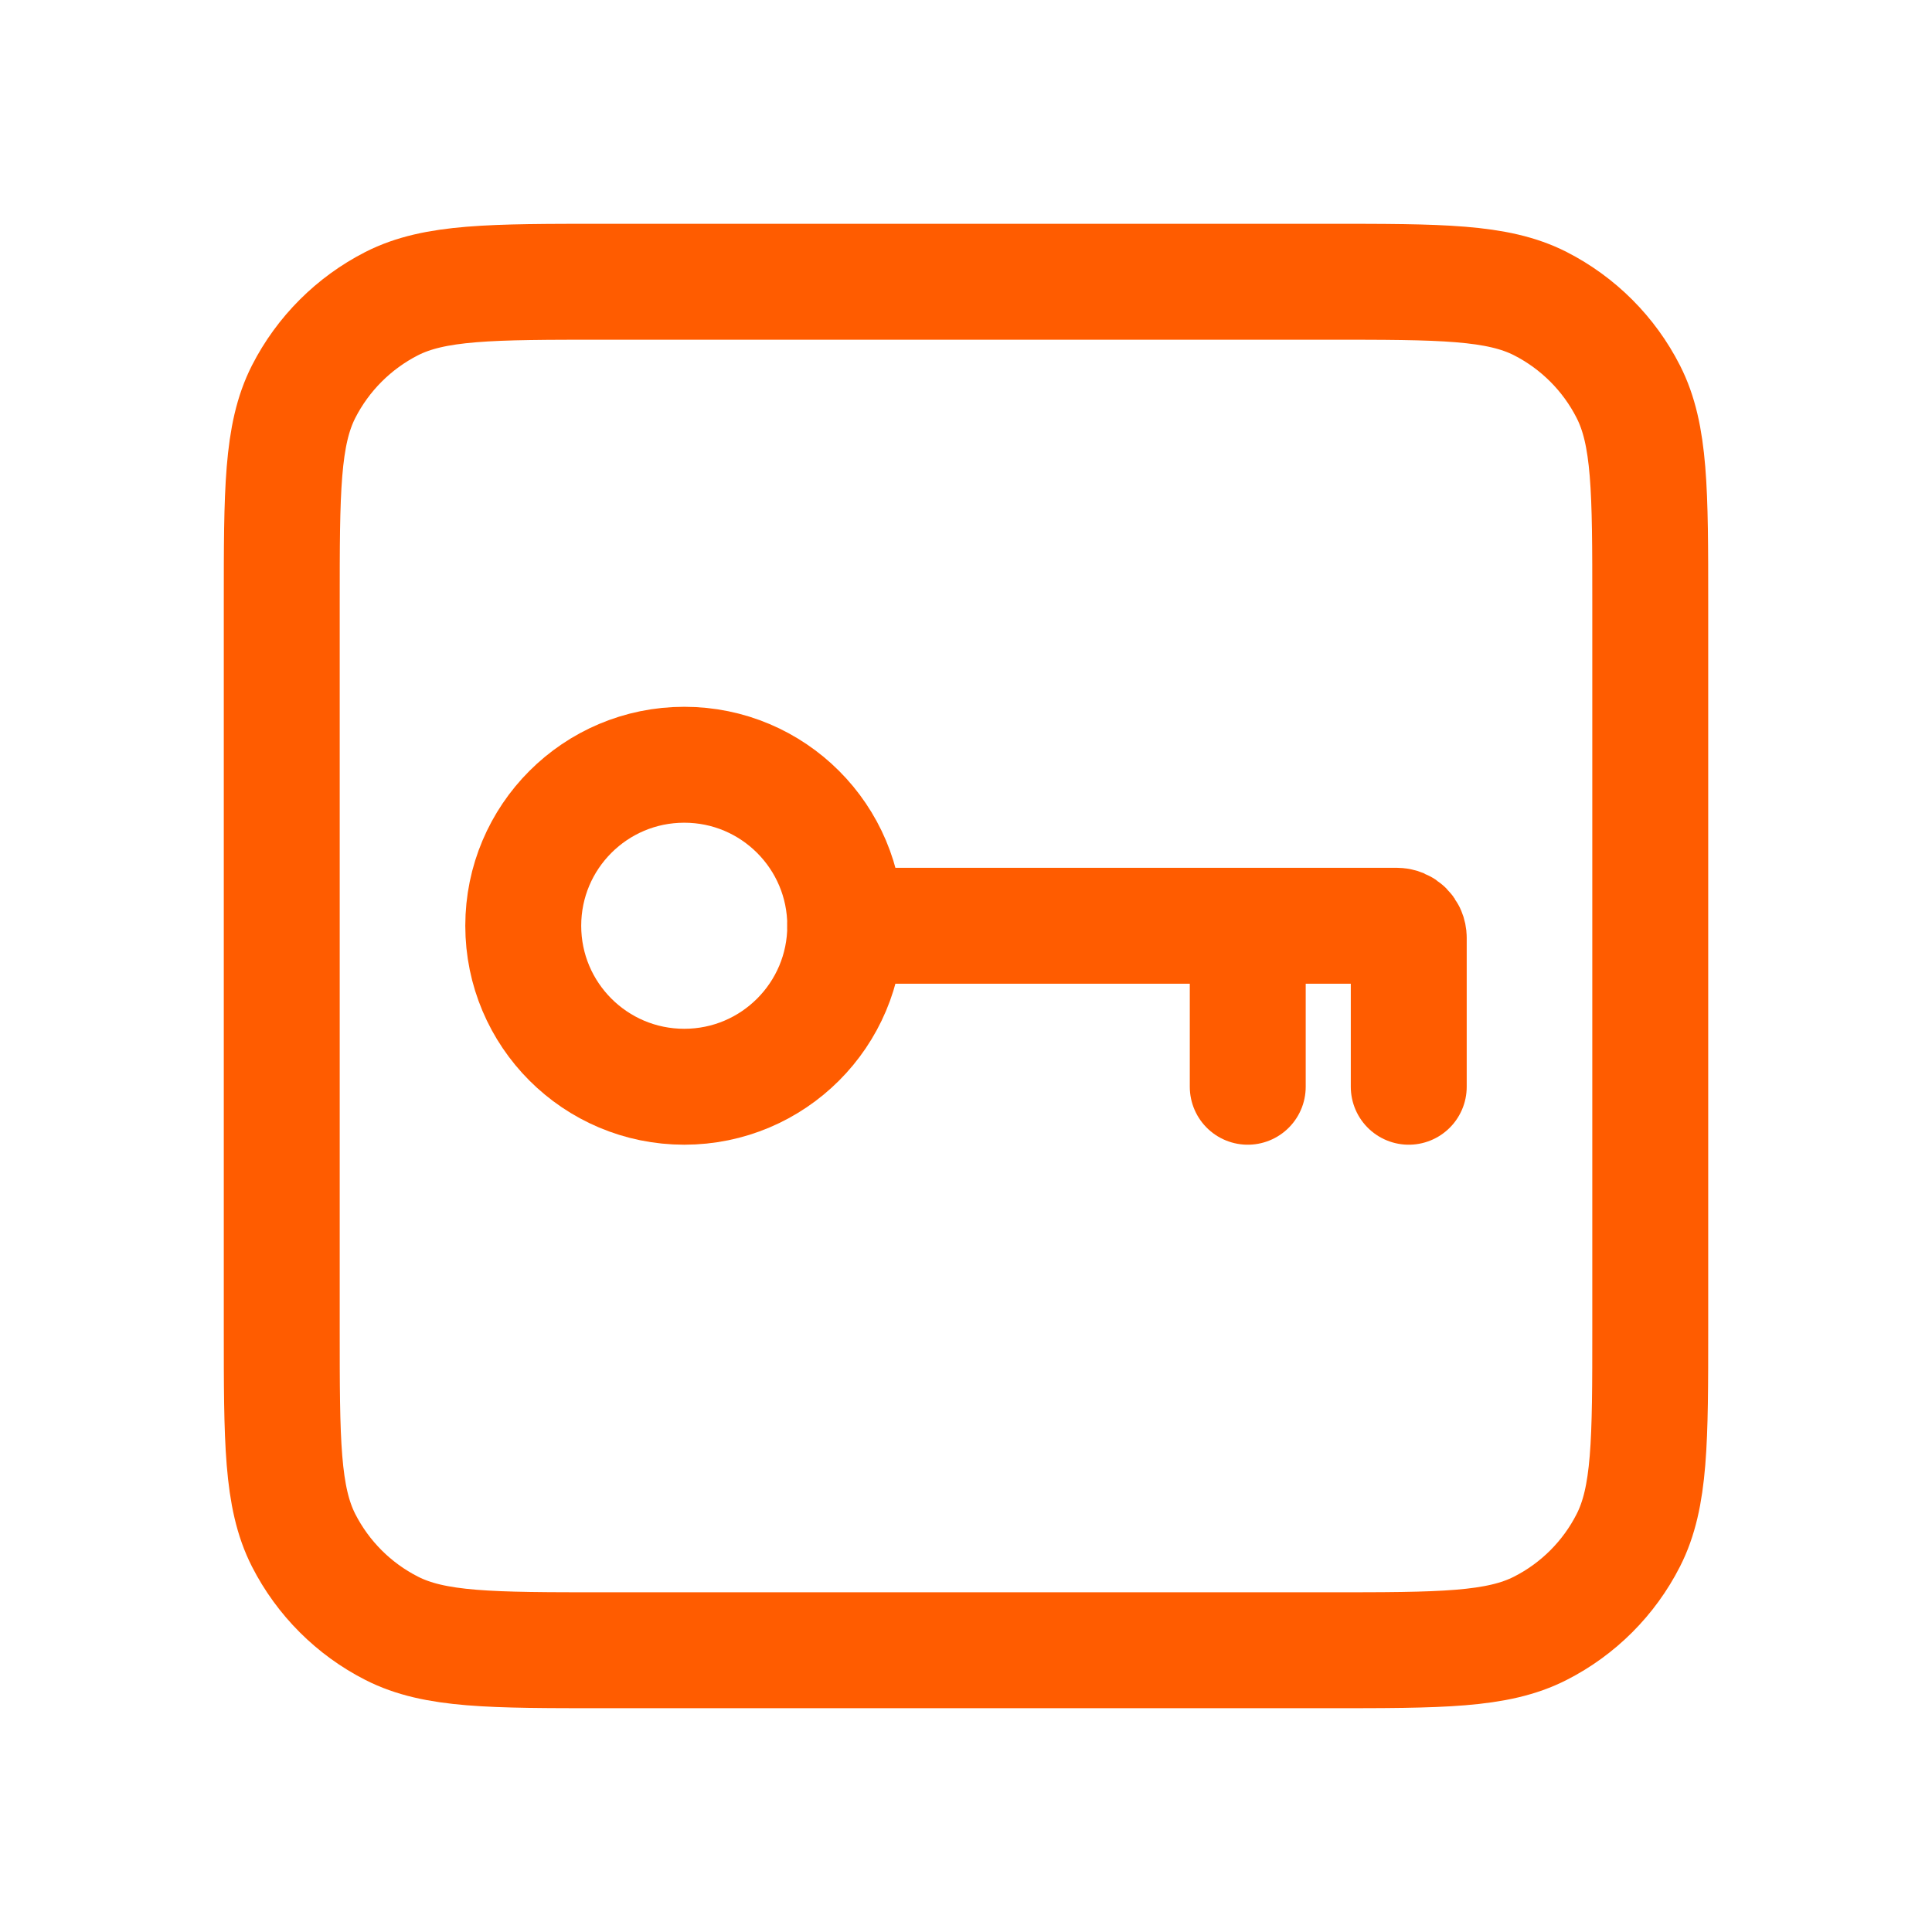
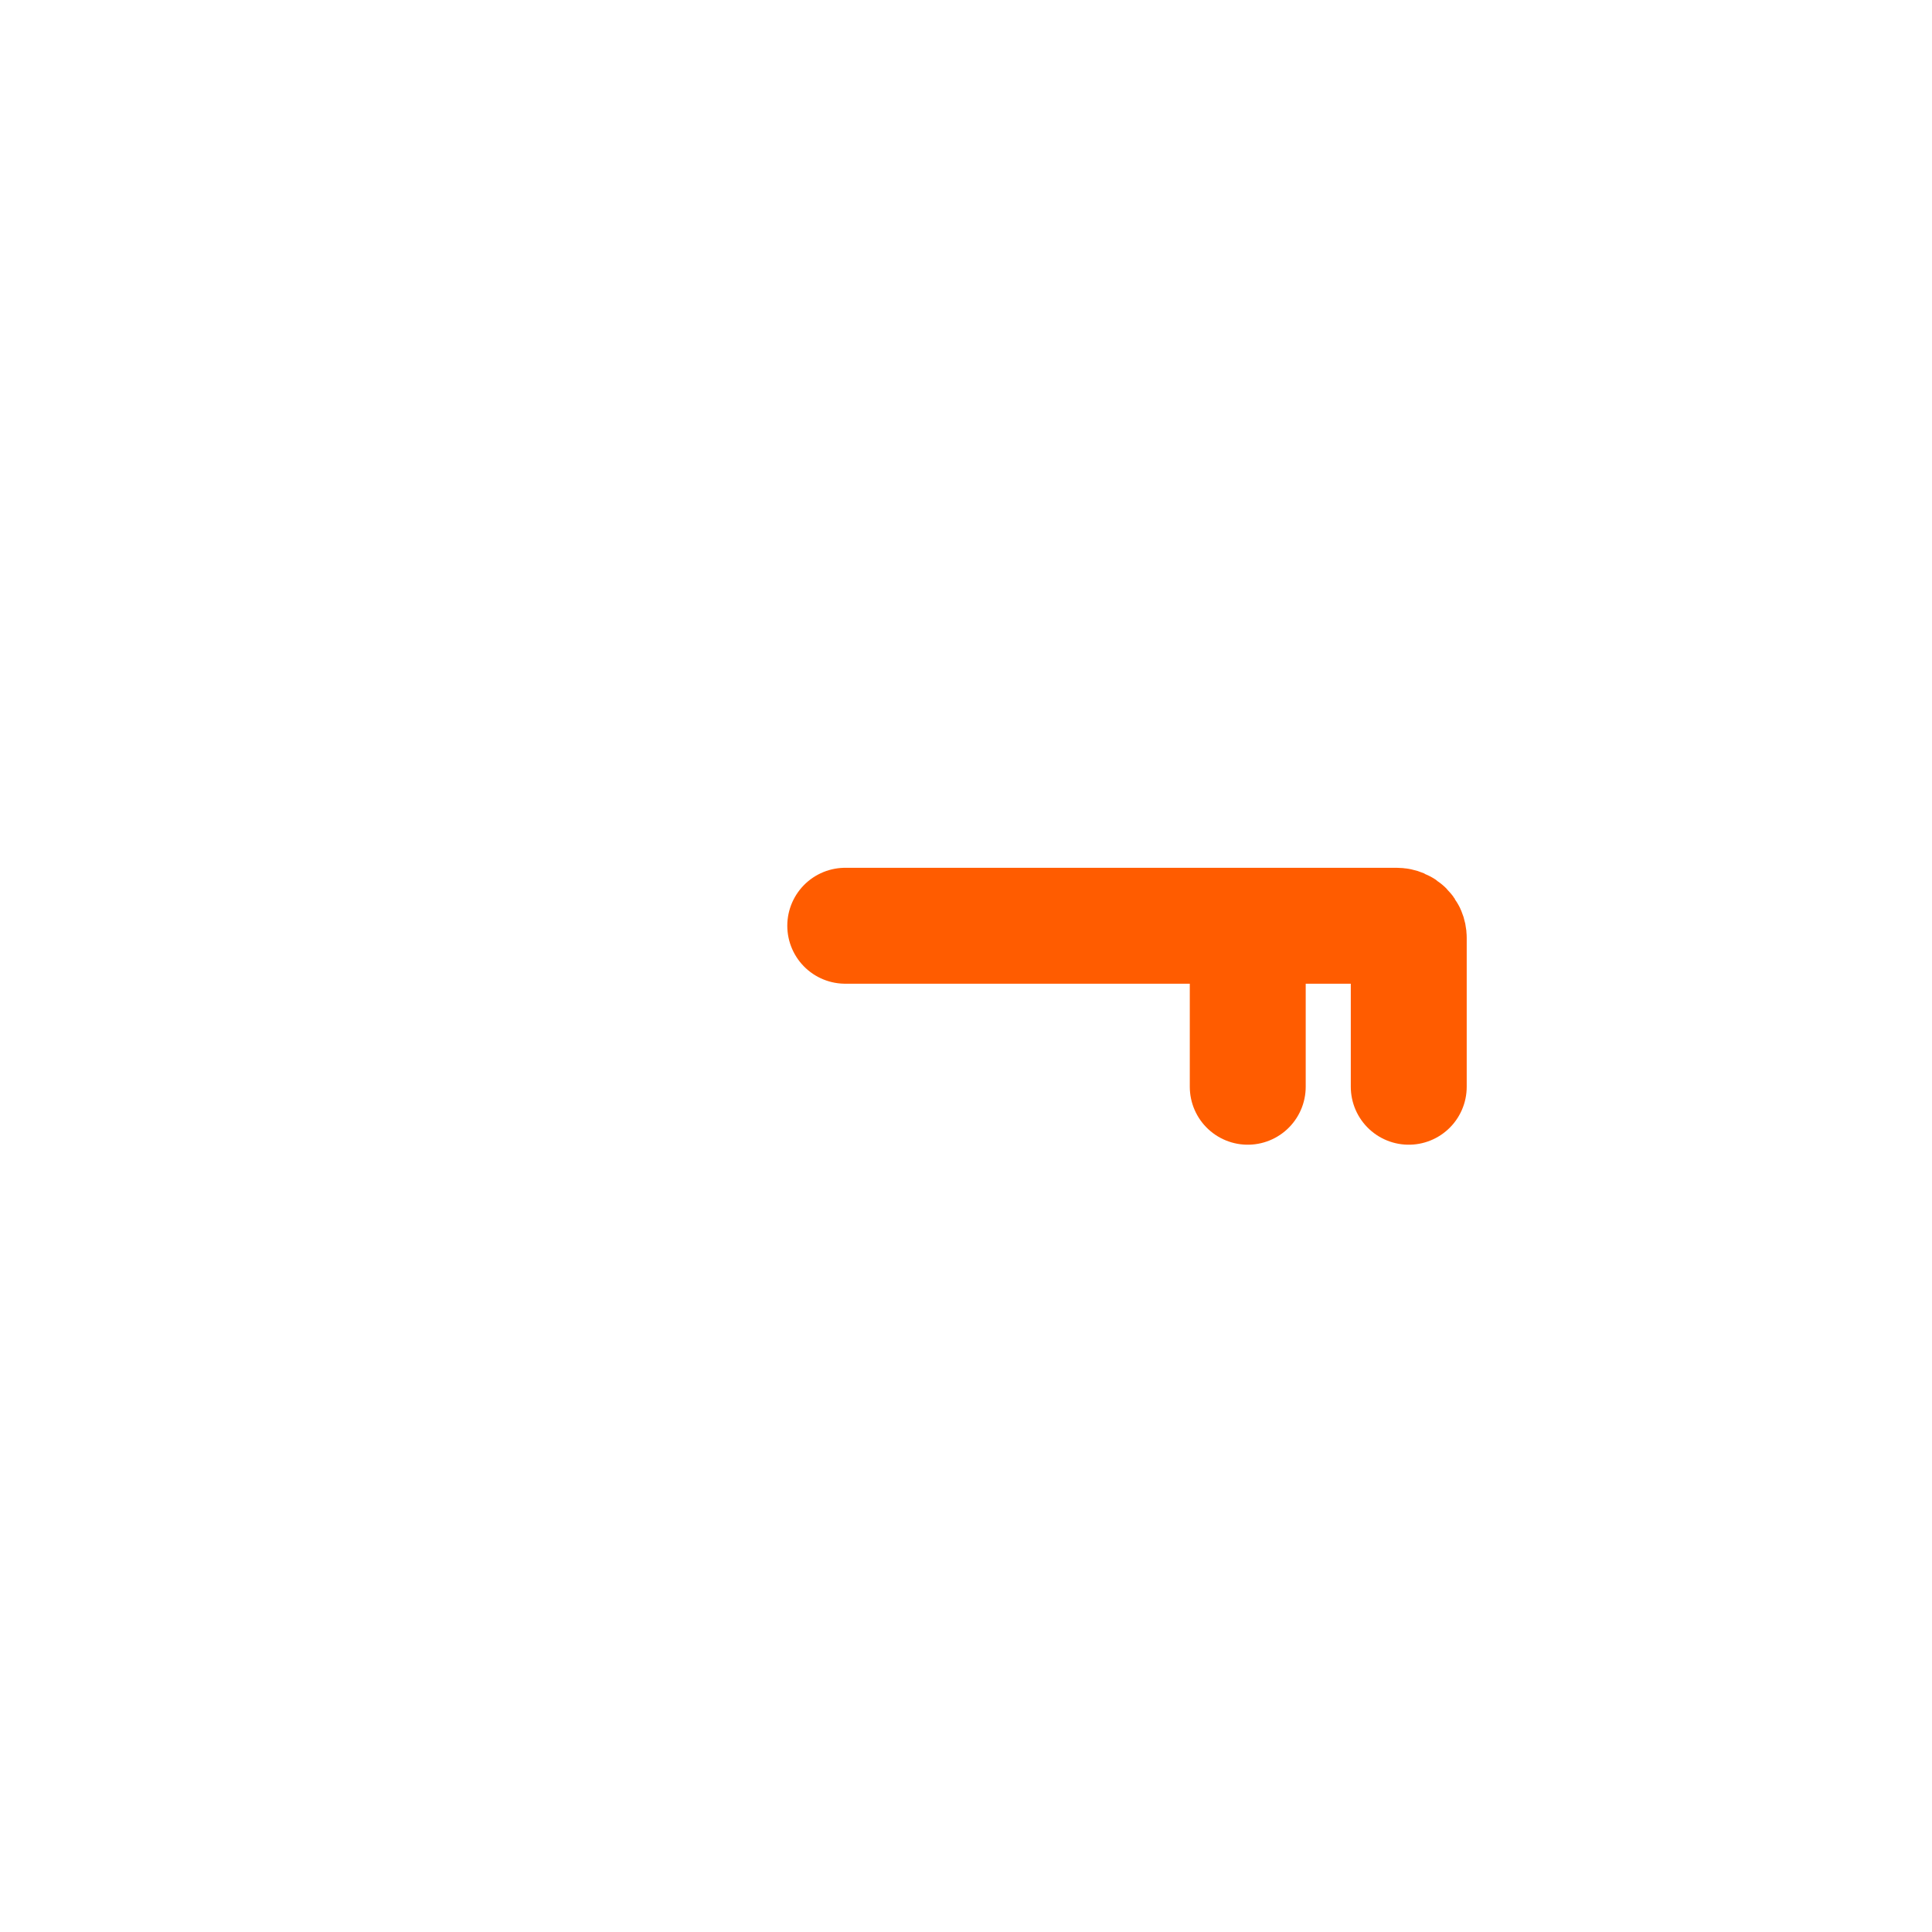
<svg xmlns="http://www.w3.org/2000/svg" width="93px" height="93px" viewBox="0 0 24 24" fill="none" stroke="#000000" stroke-width="1.44">
  <g id="SVGRepo_bgCarrier" stroke-width="0" />
  <g id="SVGRepo_tracerCarrier" stroke-linecap="round" stroke-linejoin="round" />
  <g id="SVGRepo_iconCarrier">
-     <path d="M3.5 7.5C3.5 6.1 3.5 5.4 3.772 4.865C4.012 4.395 4.395 4.012 4.865 3.772C5.4 3.5 6.1 3.5 7.5 3.5H16.5C17.9 3.5 18.6 3.5 19.135 3.772C19.605 4.012 19.988 4.395 20.227 4.865C20.5 5.4 20.5 6.1 20.5 7.5V16.5C20.5 17.9 20.5 18.6 20.227 19.135C19.988 19.605 19.605 19.988 19.135 20.227C18.6 20.5 17.9 20.5 16.5 20.5H7.5C6.1 20.5 5.4 20.5 4.865 20.227C4.395 19.988 4.012 19.605 3.772 19.135C3.5 18.6 3.5 17.9 3.5 16.5V7.5Z" stroke="#ff5c00" />
-     <circle cx="8.5" cy="11.5" r="2" stroke="#ff5c00" />
    <path d="M10.5 11.5H15.5M17.5 13.5V11.65C17.5 11.567 17.433 11.5 17.35 11.5H15.5M15.5 11.5V13.5" stroke="#ff5c00" stroke-linecap="round" />
  </g>
</svg>